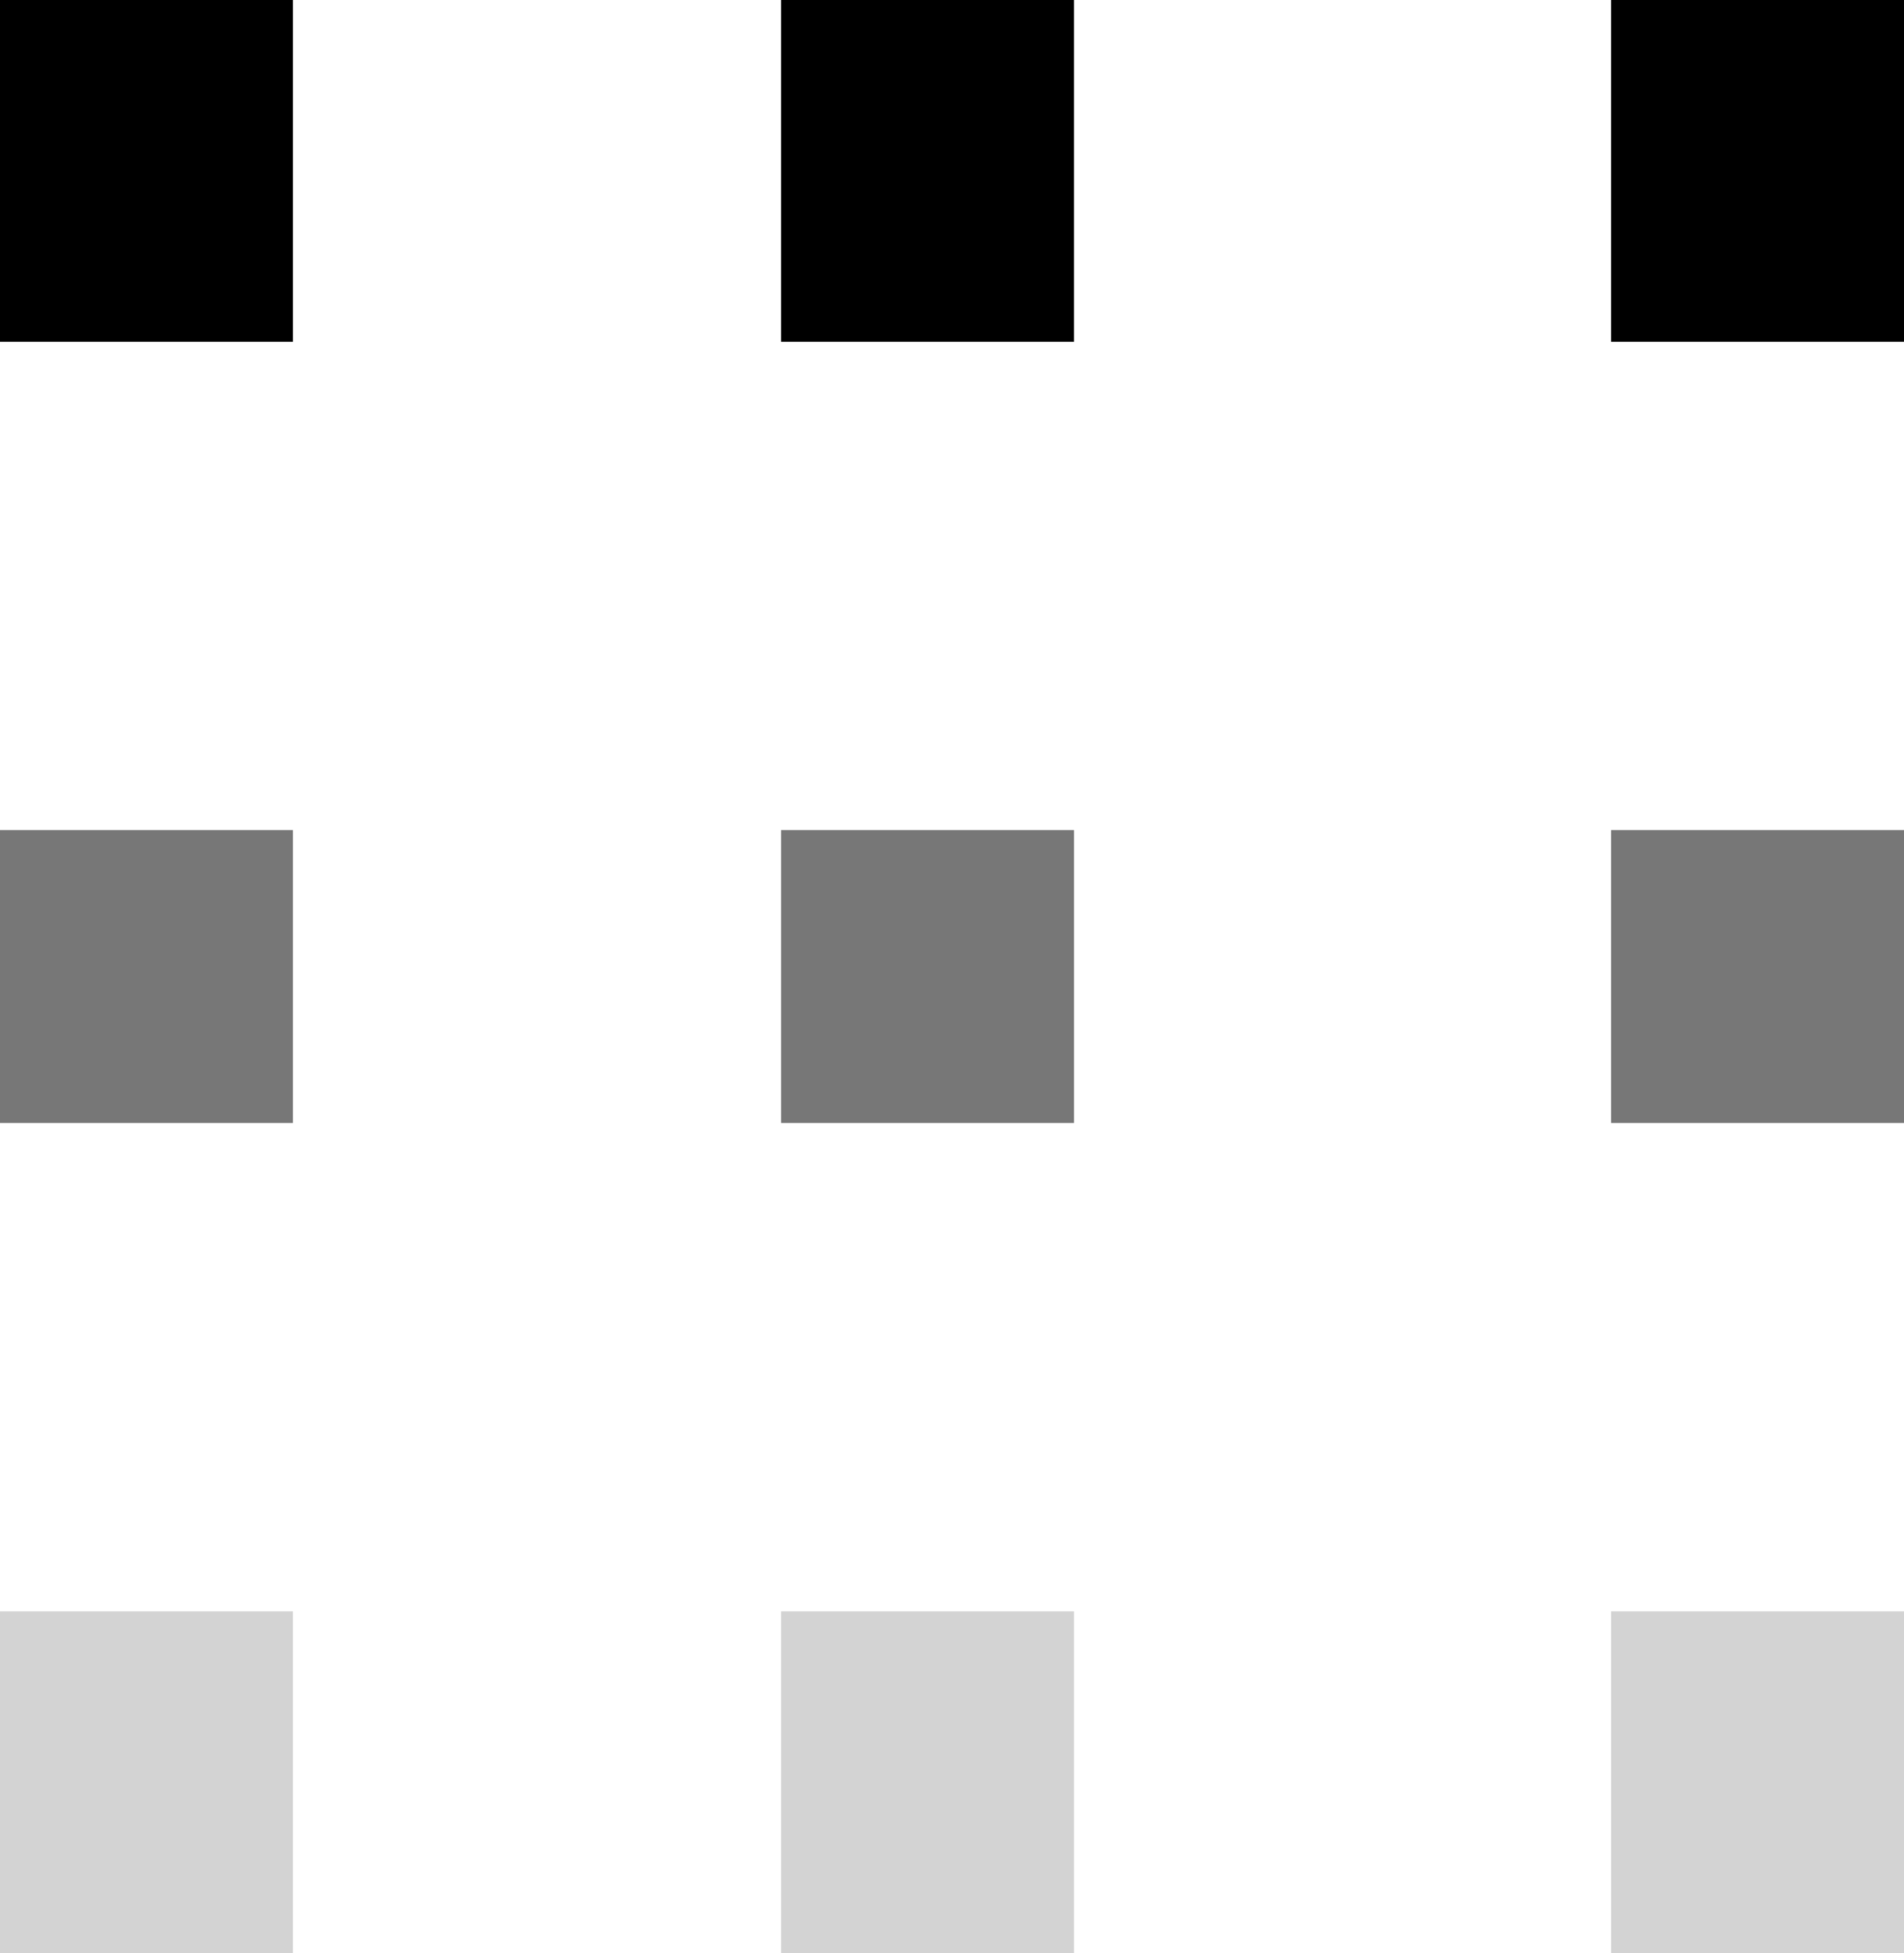
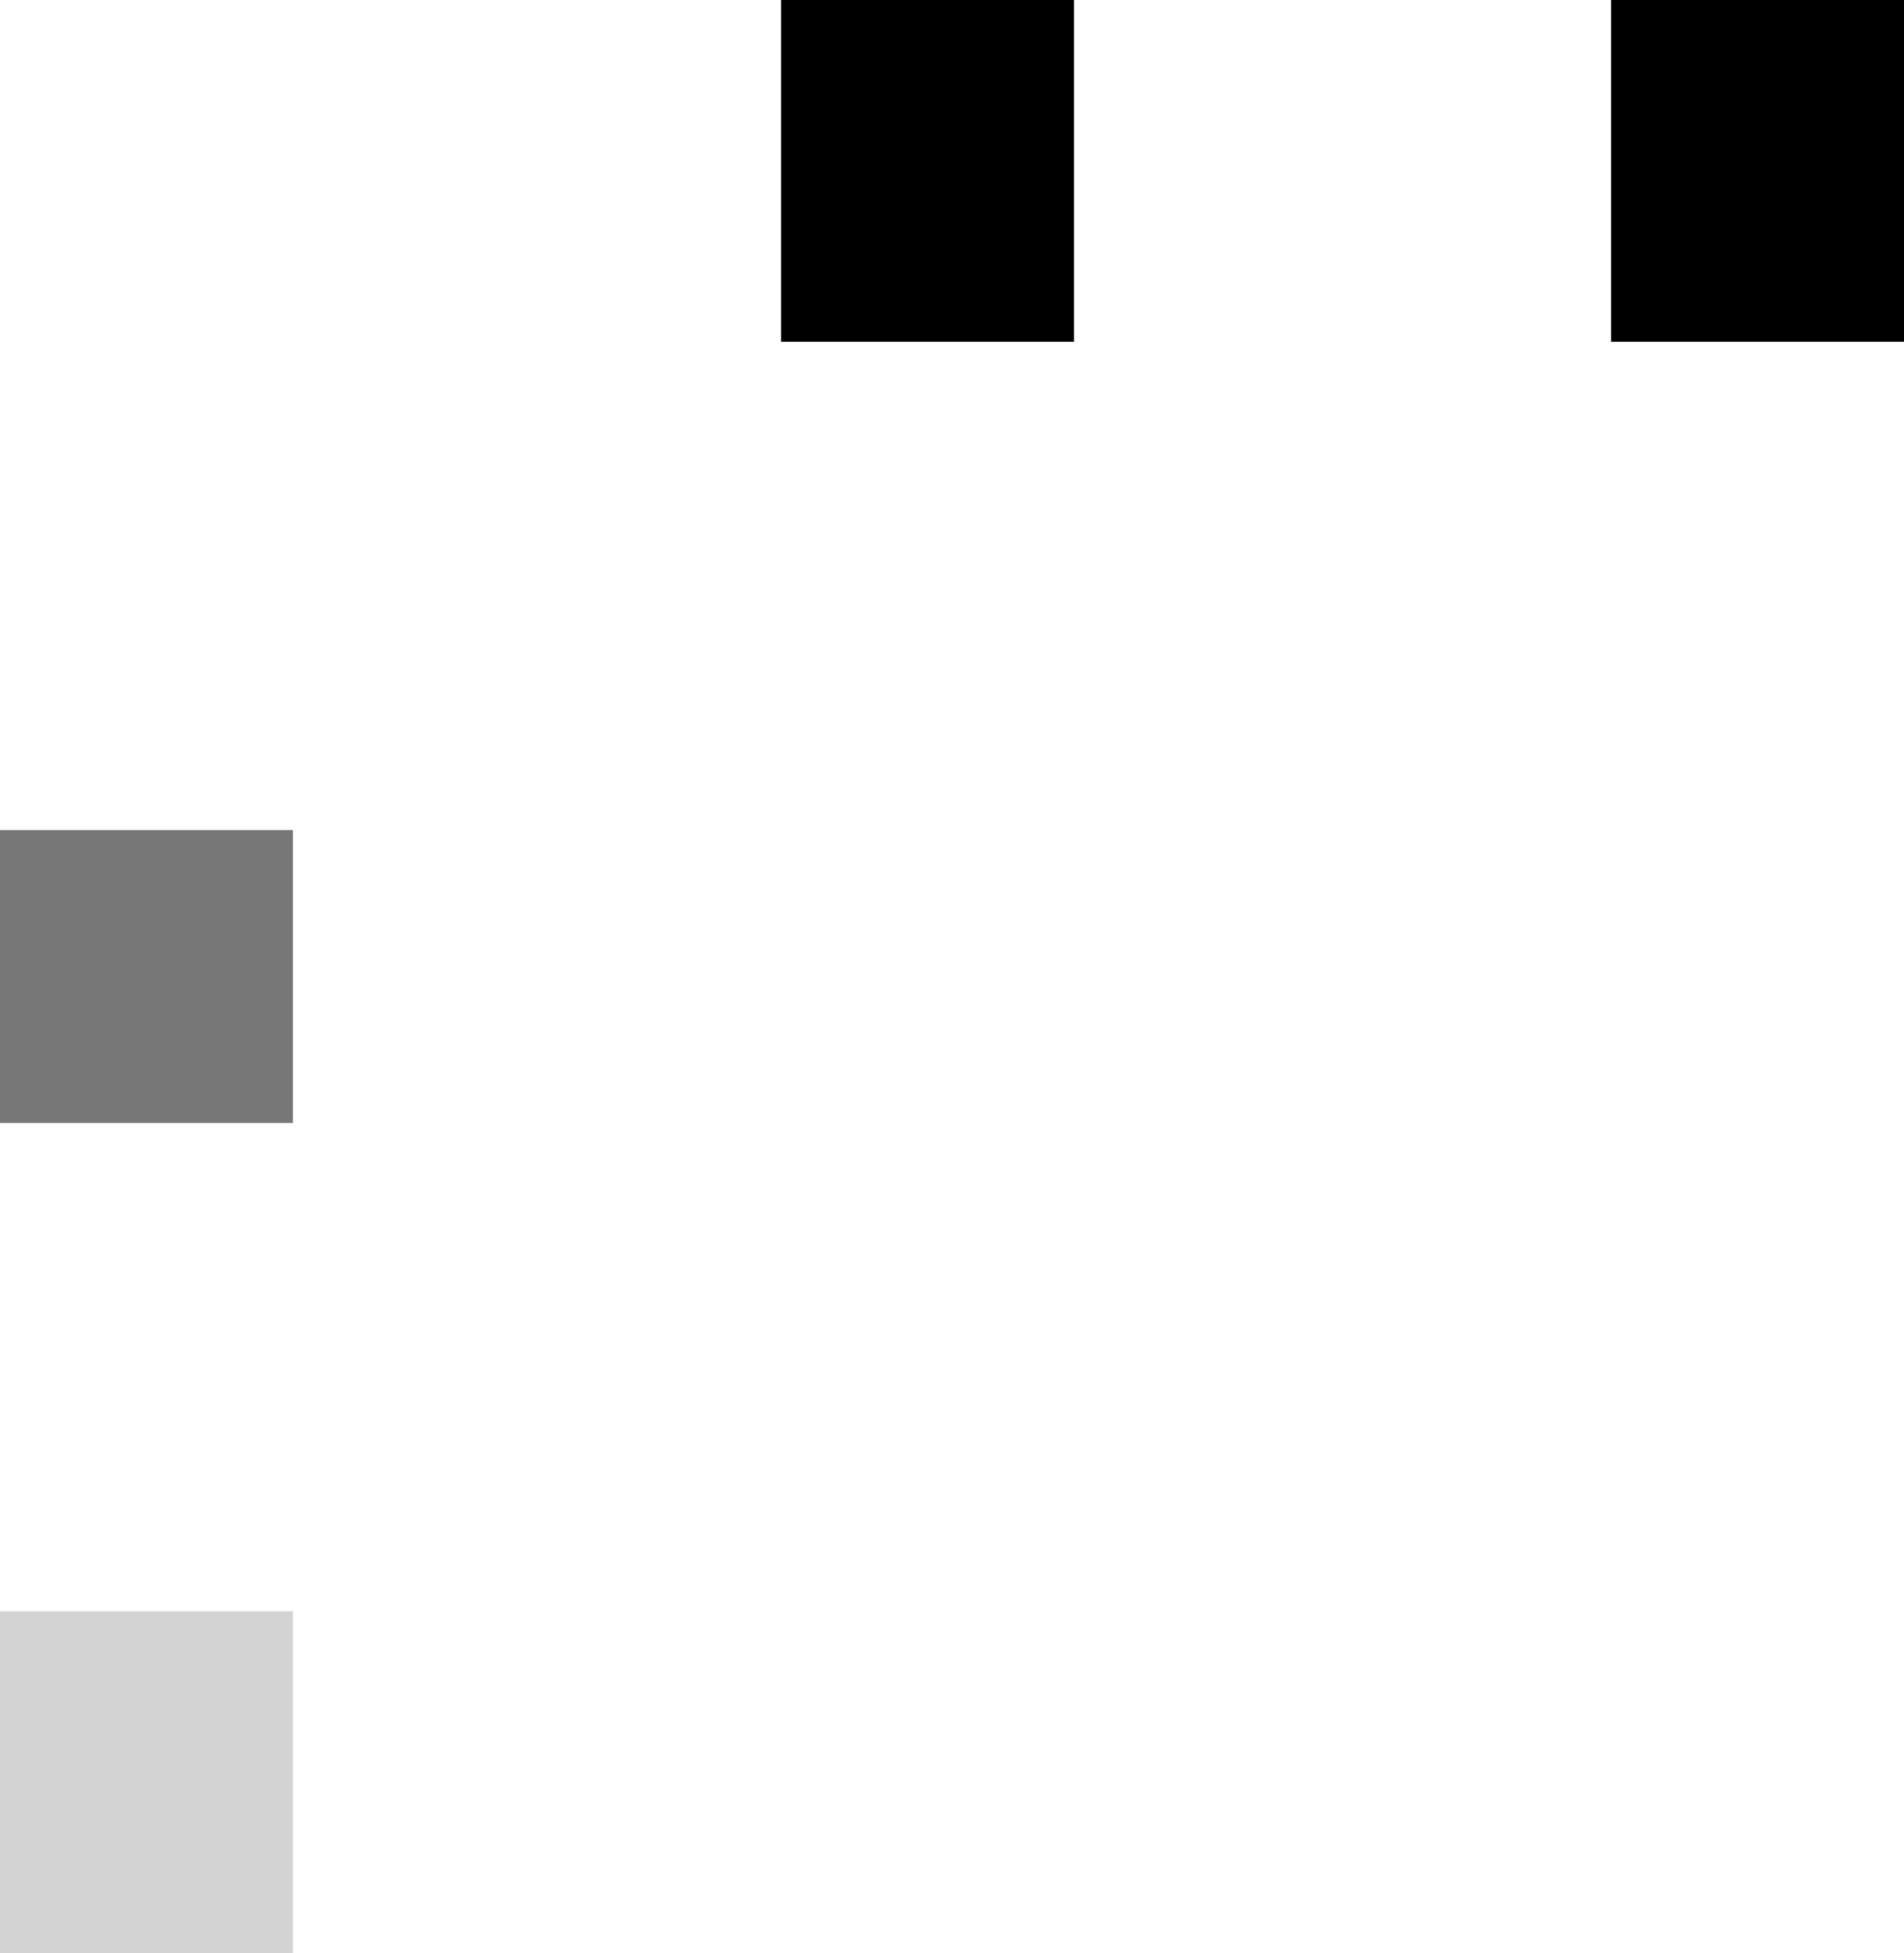
<svg xmlns="http://www.w3.org/2000/svg" width="39" height="40" viewBox="0 0 39 40">
  <g id="グループ_3" data-name="グループ 3" transform="translate(73 -1539) rotate(90)">
    <line id="線_1" data-name="線 1" x2="7" transform="translate(1539 37)" fill="none" stroke="#000" stroke-width="6" />
-     <line id="線_6" data-name="線 6" x2="6" transform="translate(1556 37)" fill="none" stroke="#777" stroke-width="6" />
-     <line id="線_9" data-name="線 9" x2="7" transform="translate(1572 37)" fill="none" stroke="#d3d3d3" stroke-width="6" />
    <line id="線_2" data-name="線 2" x2="7" transform="translate(1539 54)" fill="none" stroke="#000" stroke-width="6" />
-     <line id="線_7" data-name="線 7" x2="6" transform="translate(1556 54)" fill="none" stroke="#777" stroke-width="6" />
-     <line id="線_10" data-name="線 10" x2="7" transform="translate(1572 54)" fill="none" stroke="#d3d3d3" stroke-width="6" />
-     <line id="線_3" data-name="線 3" x2="7" transform="translate(1539 70)" fill="none" stroke="#000" stroke-width="6" />
    <line id="線_8" data-name="線 8" x2="6" transform="translate(1556 70)" fill="none" stroke="#777" stroke-width="6" />
    <line id="線_11" data-name="線 11" x2="7" transform="translate(1572 70)" fill="none" stroke="#d3d3d3" stroke-width="6" />
  </g>
</svg>